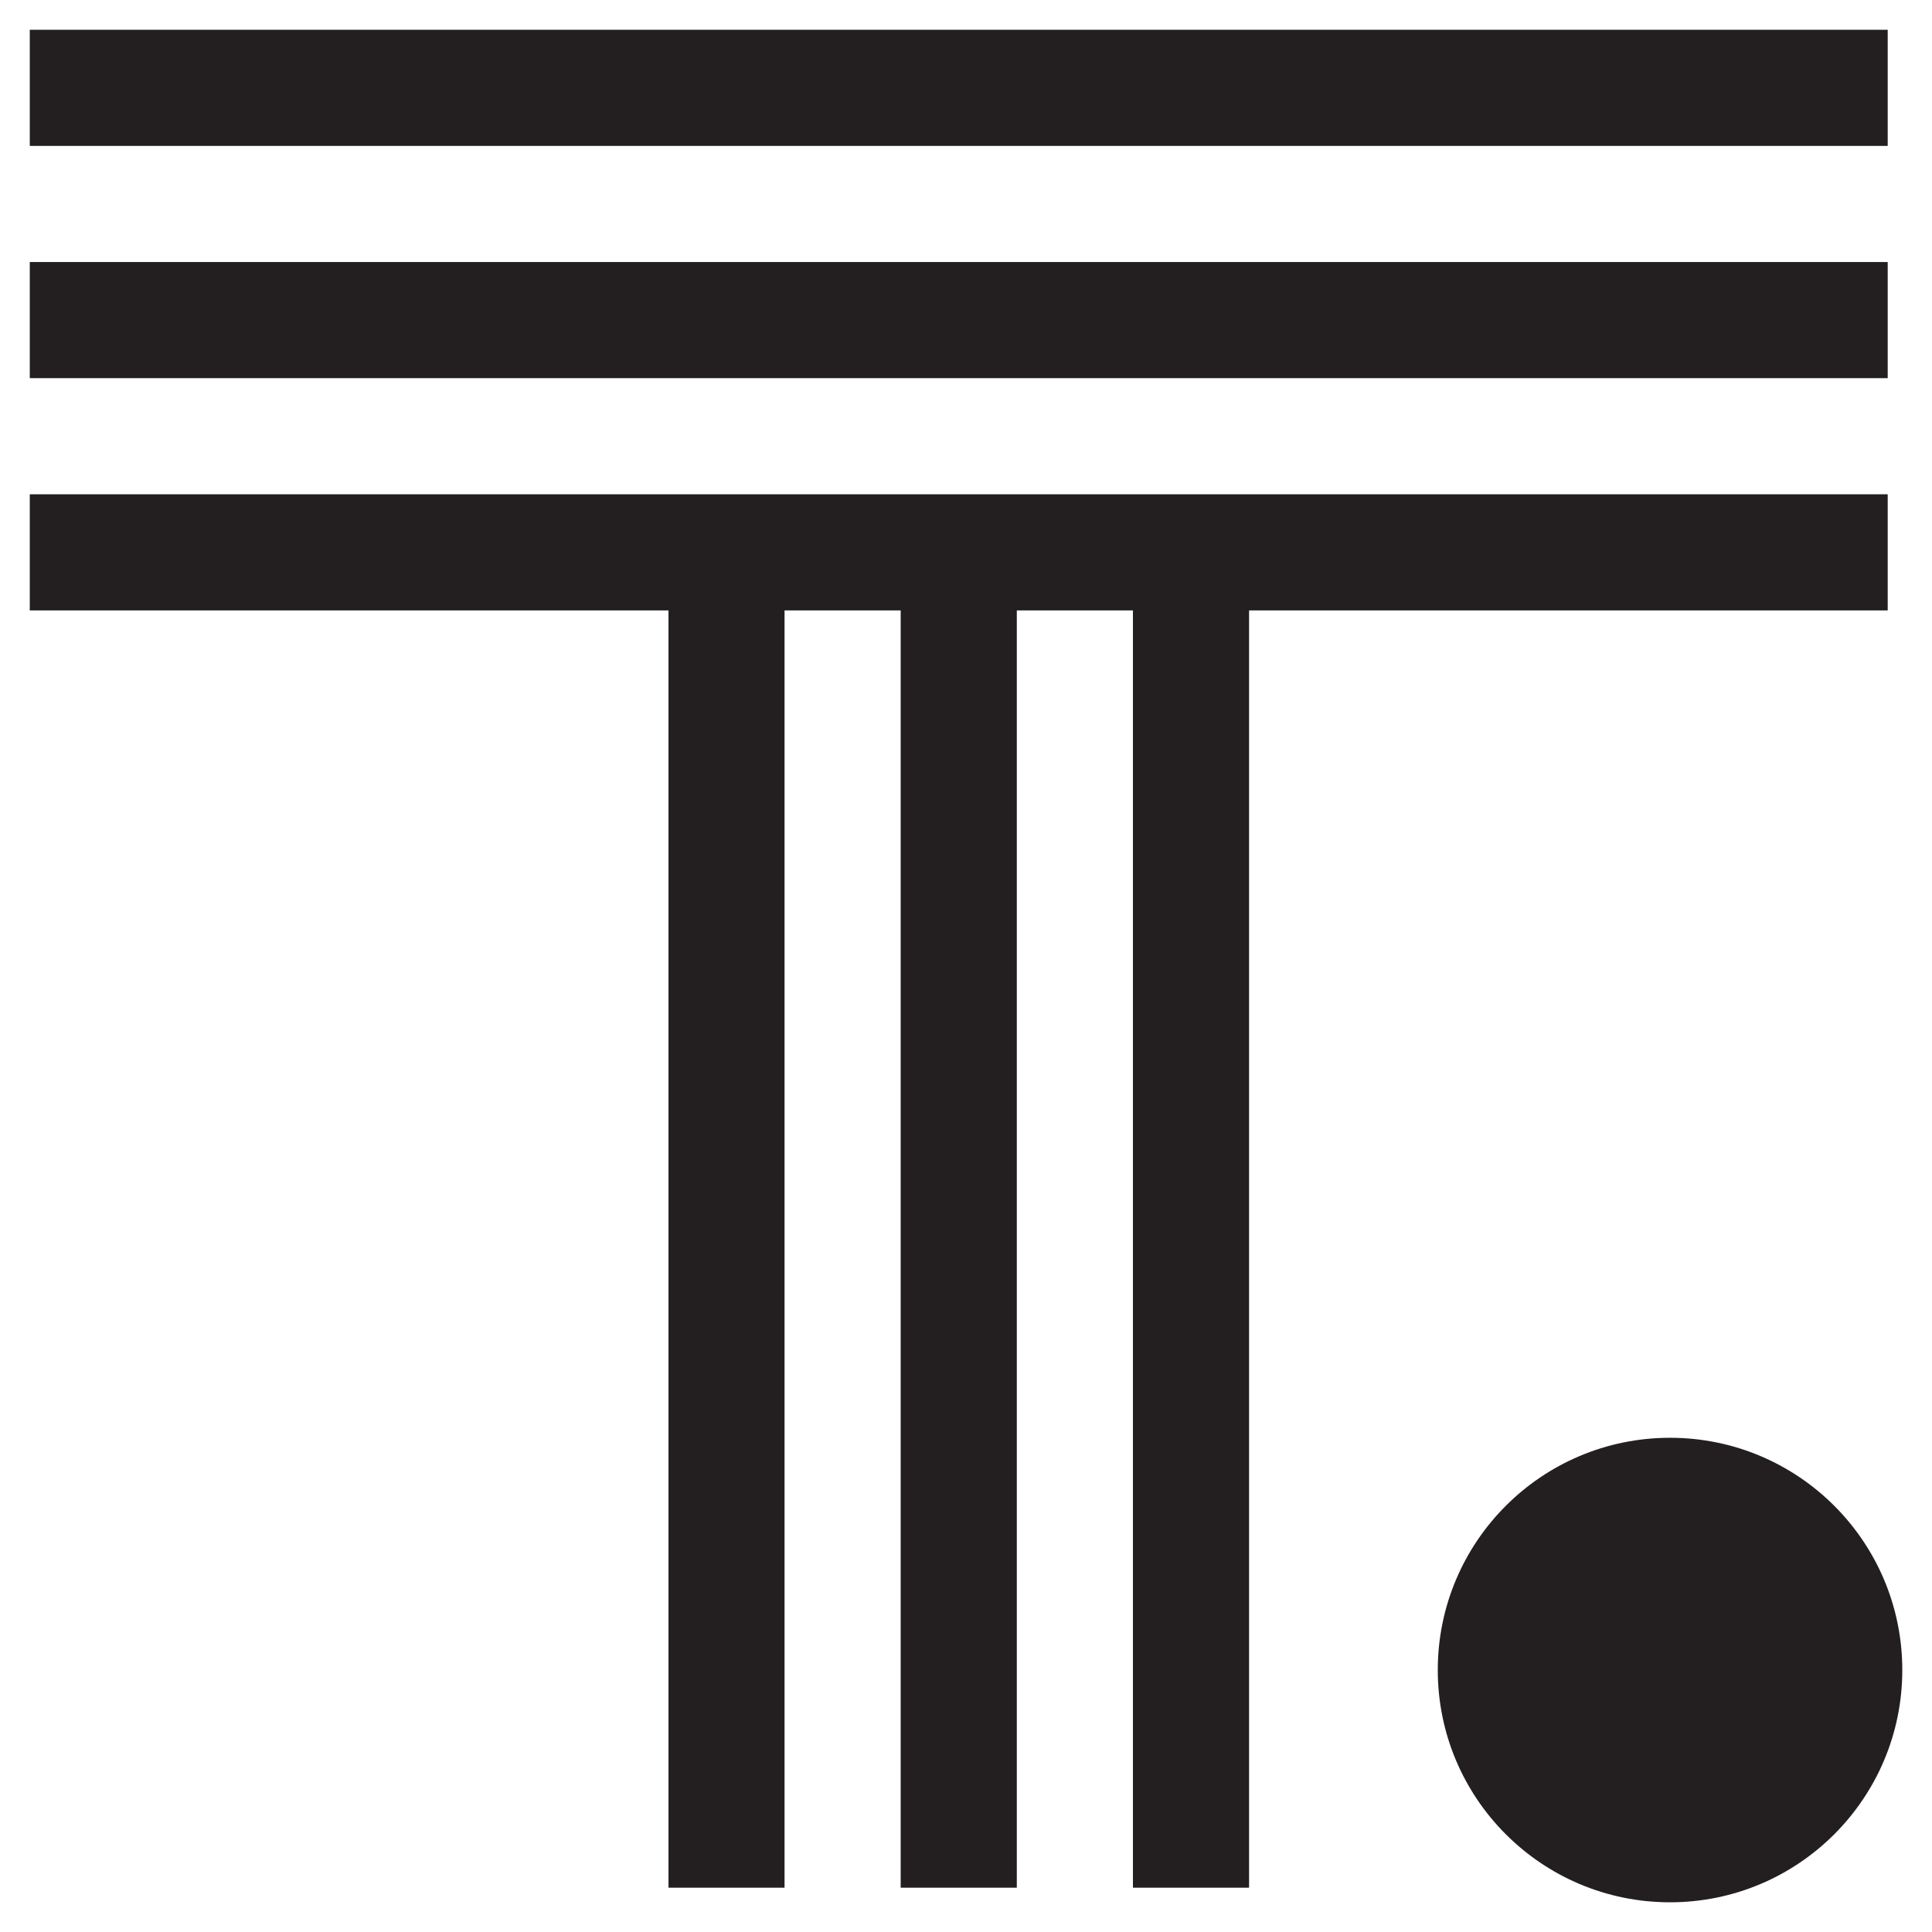
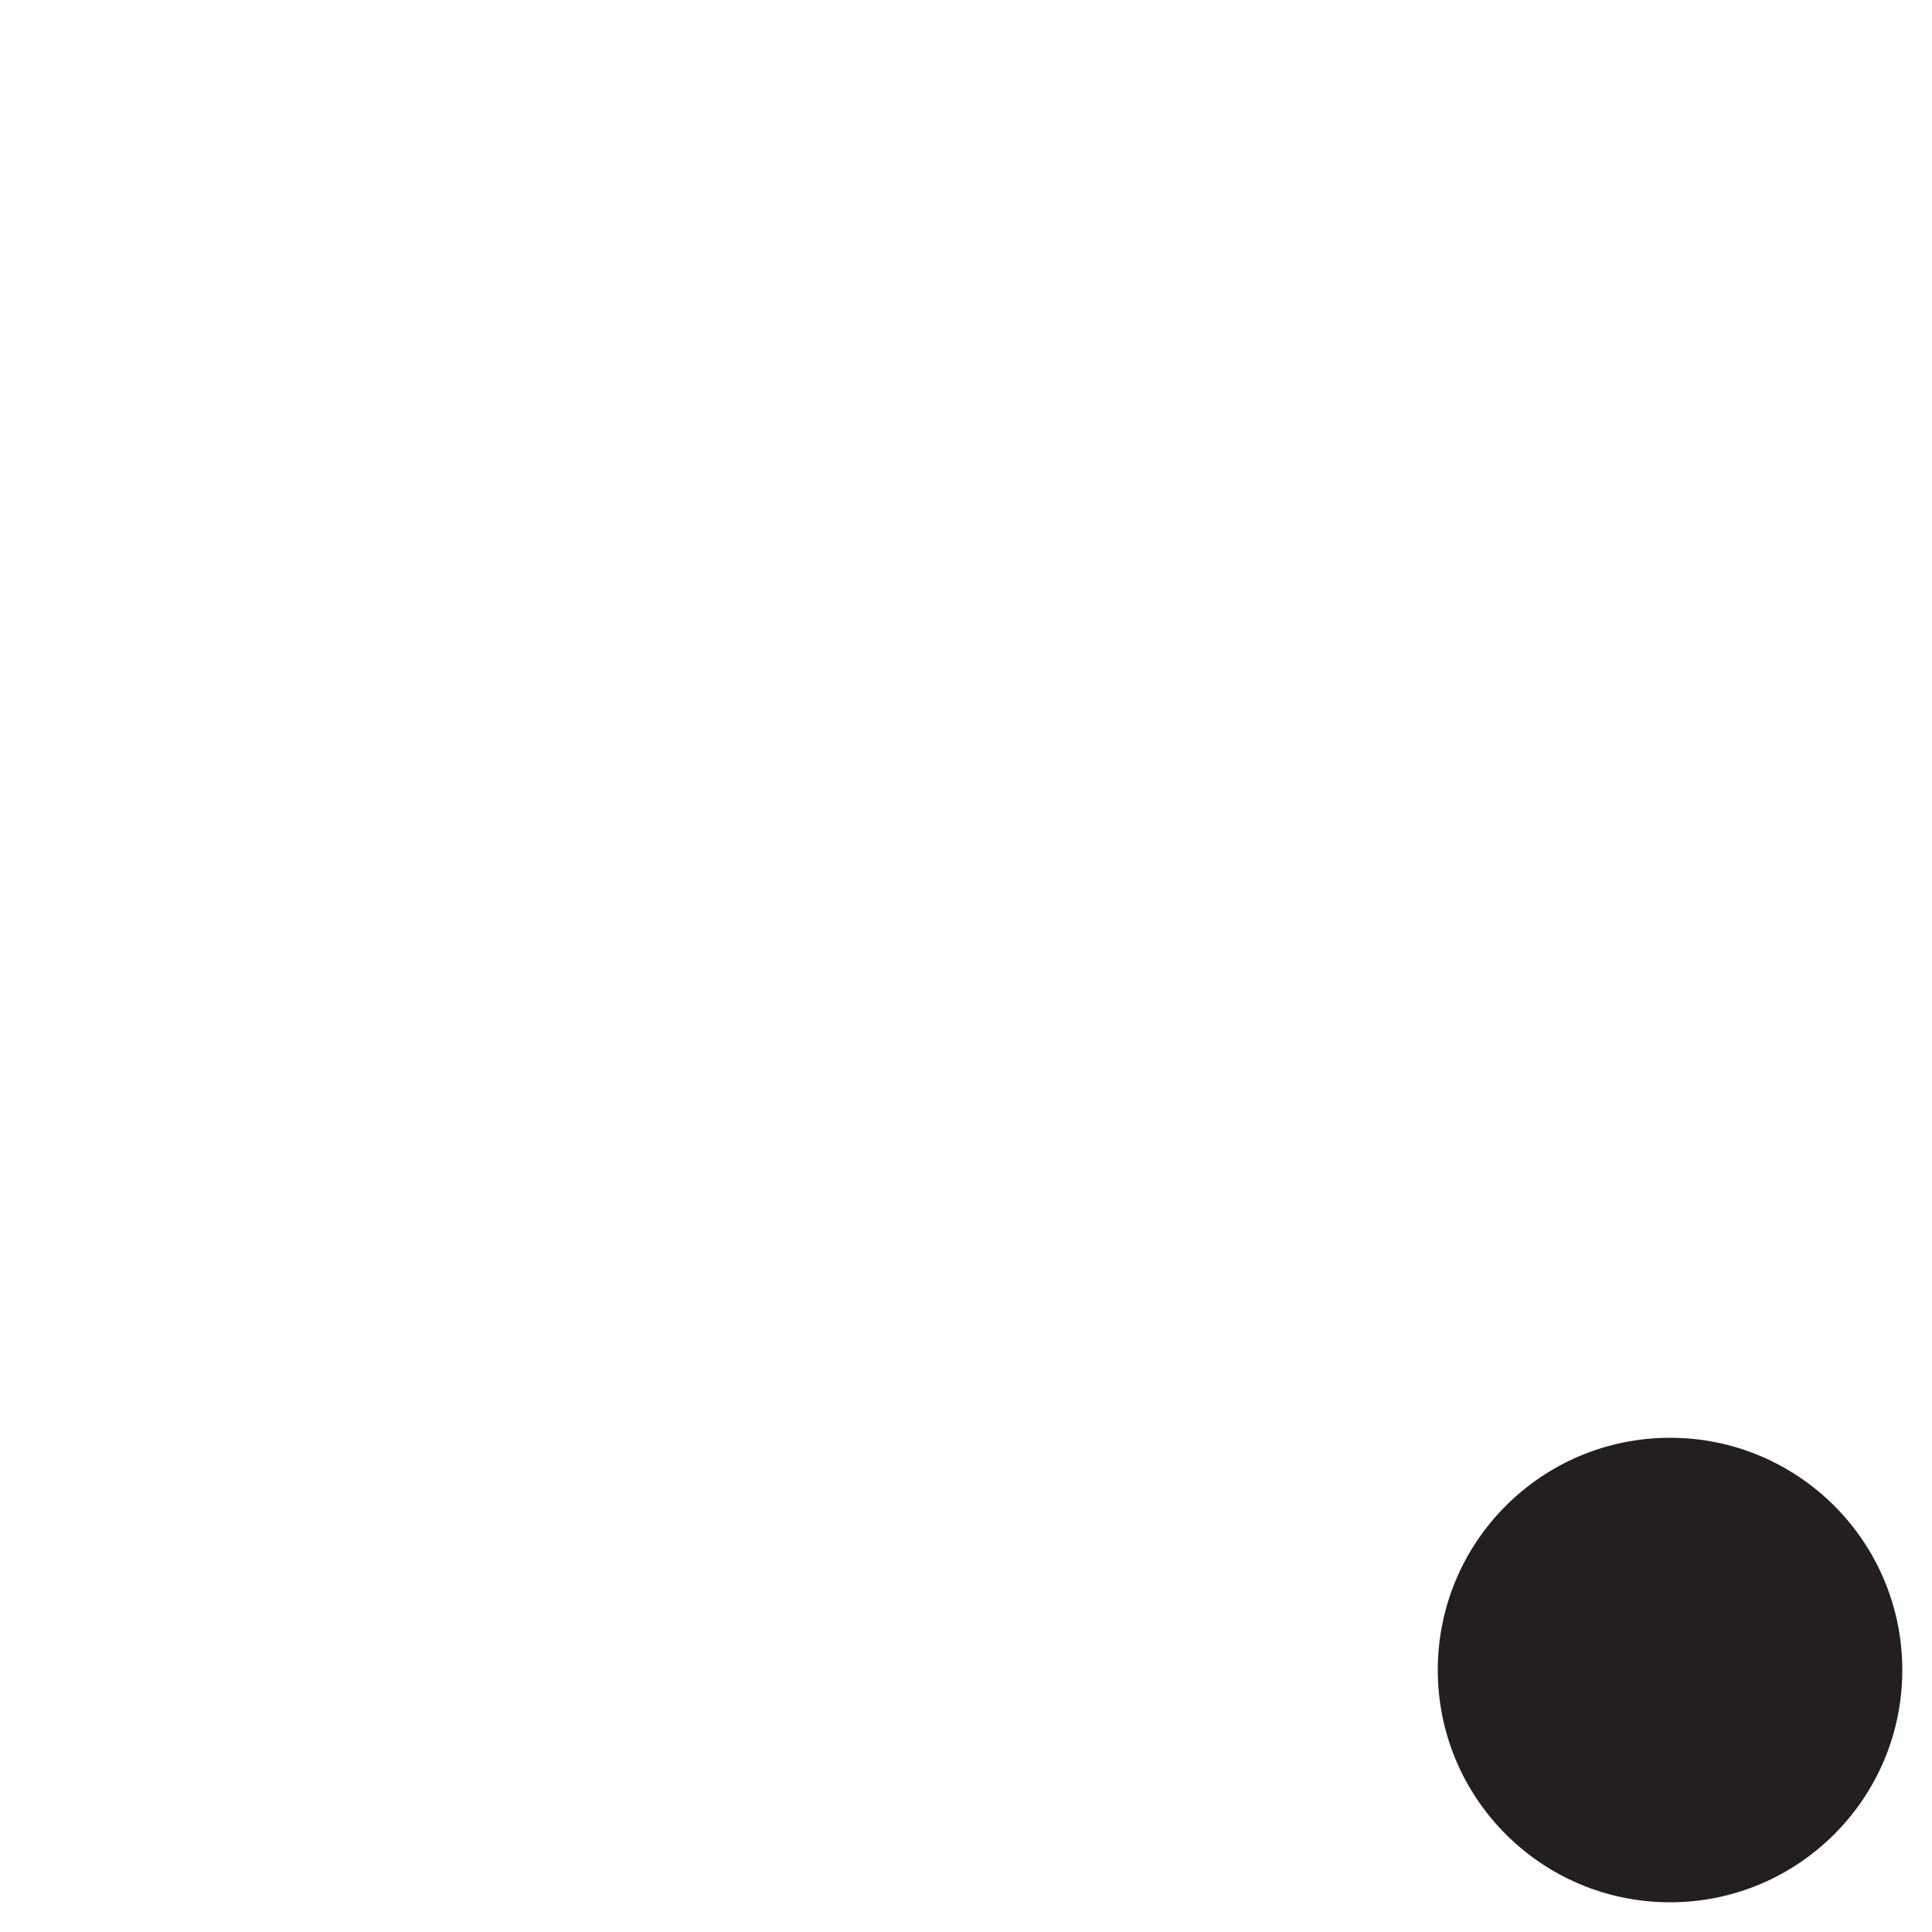
<svg xmlns="http://www.w3.org/2000/svg" id="Art" viewBox="0 0 259.53 259.53">
  <defs>
    <style>.cls-1{fill:#231f20}</style>
  </defs>
  <circle cx="224.34" cy="224.34" r="31.2" class="cls-1" />
-   <path d="M253.58 66.4H4V82h85.8v171.58h15.59V82h15.6v171.58h15.6V82h15.6v171.58h15.6V82h85.79V66.4zM4 35.2h249.58v15.6H4zM4 4h249.58v15.6H4z" class="cls-1" />
</svg>